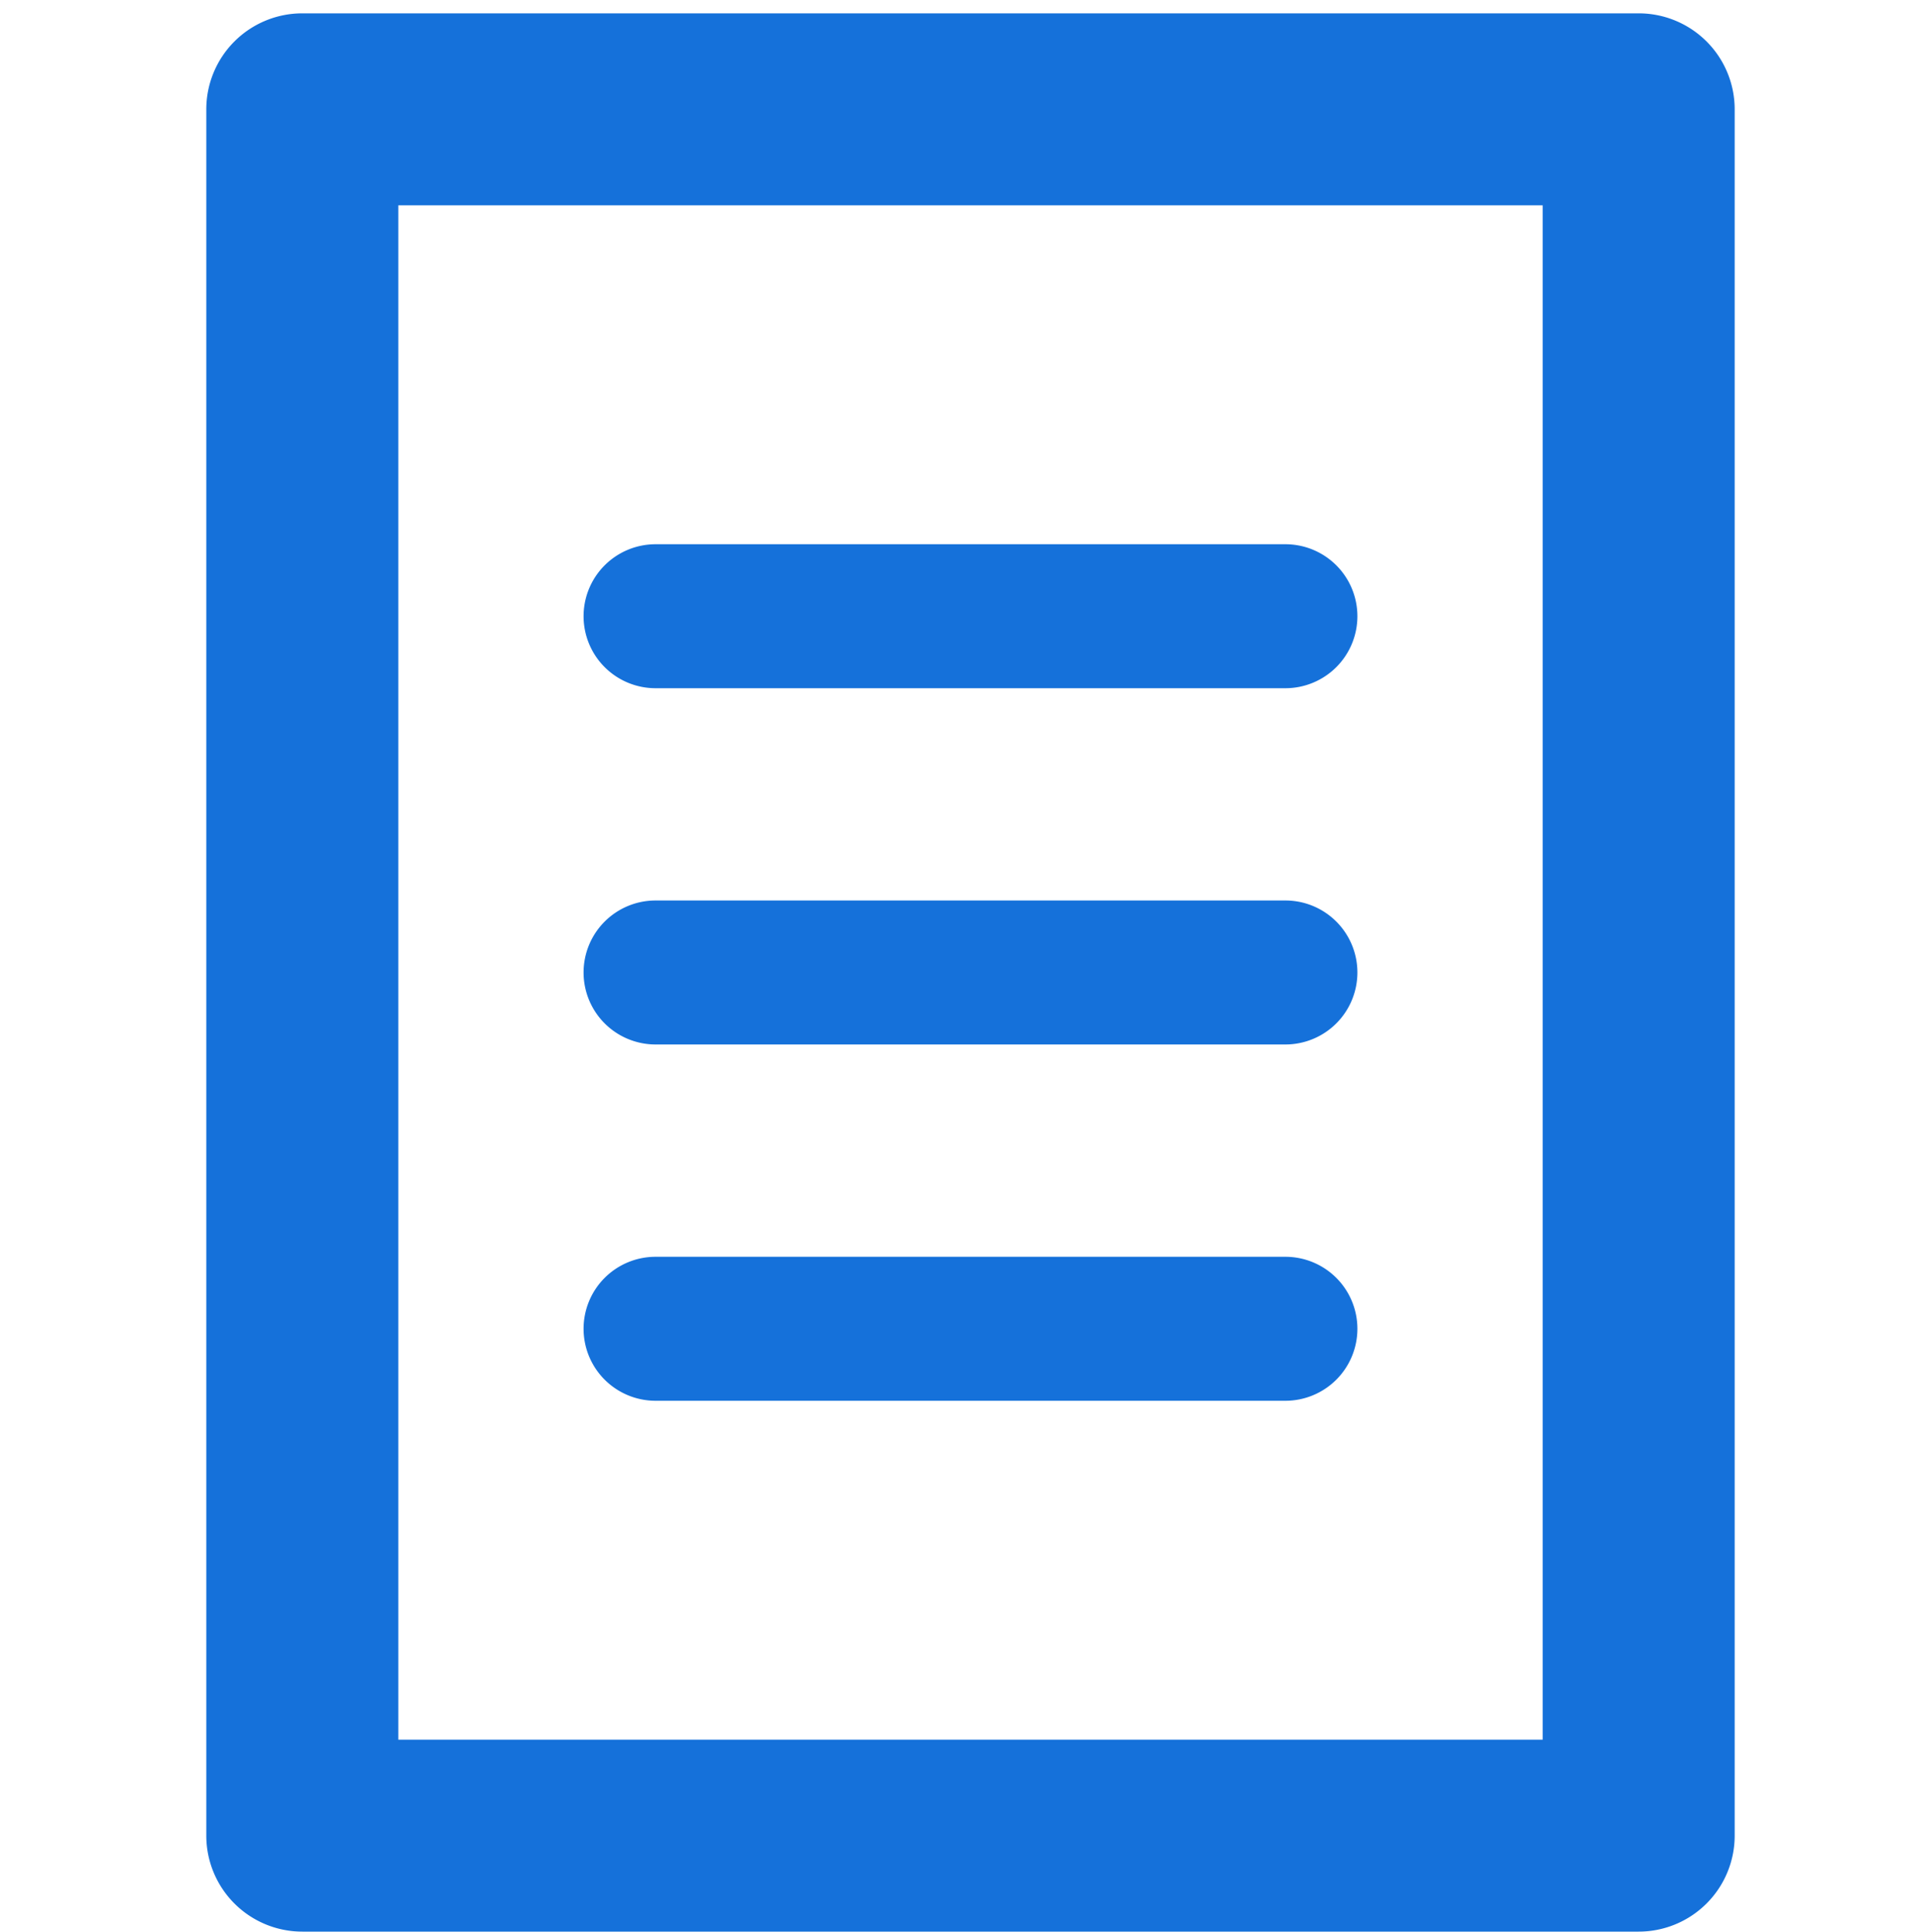
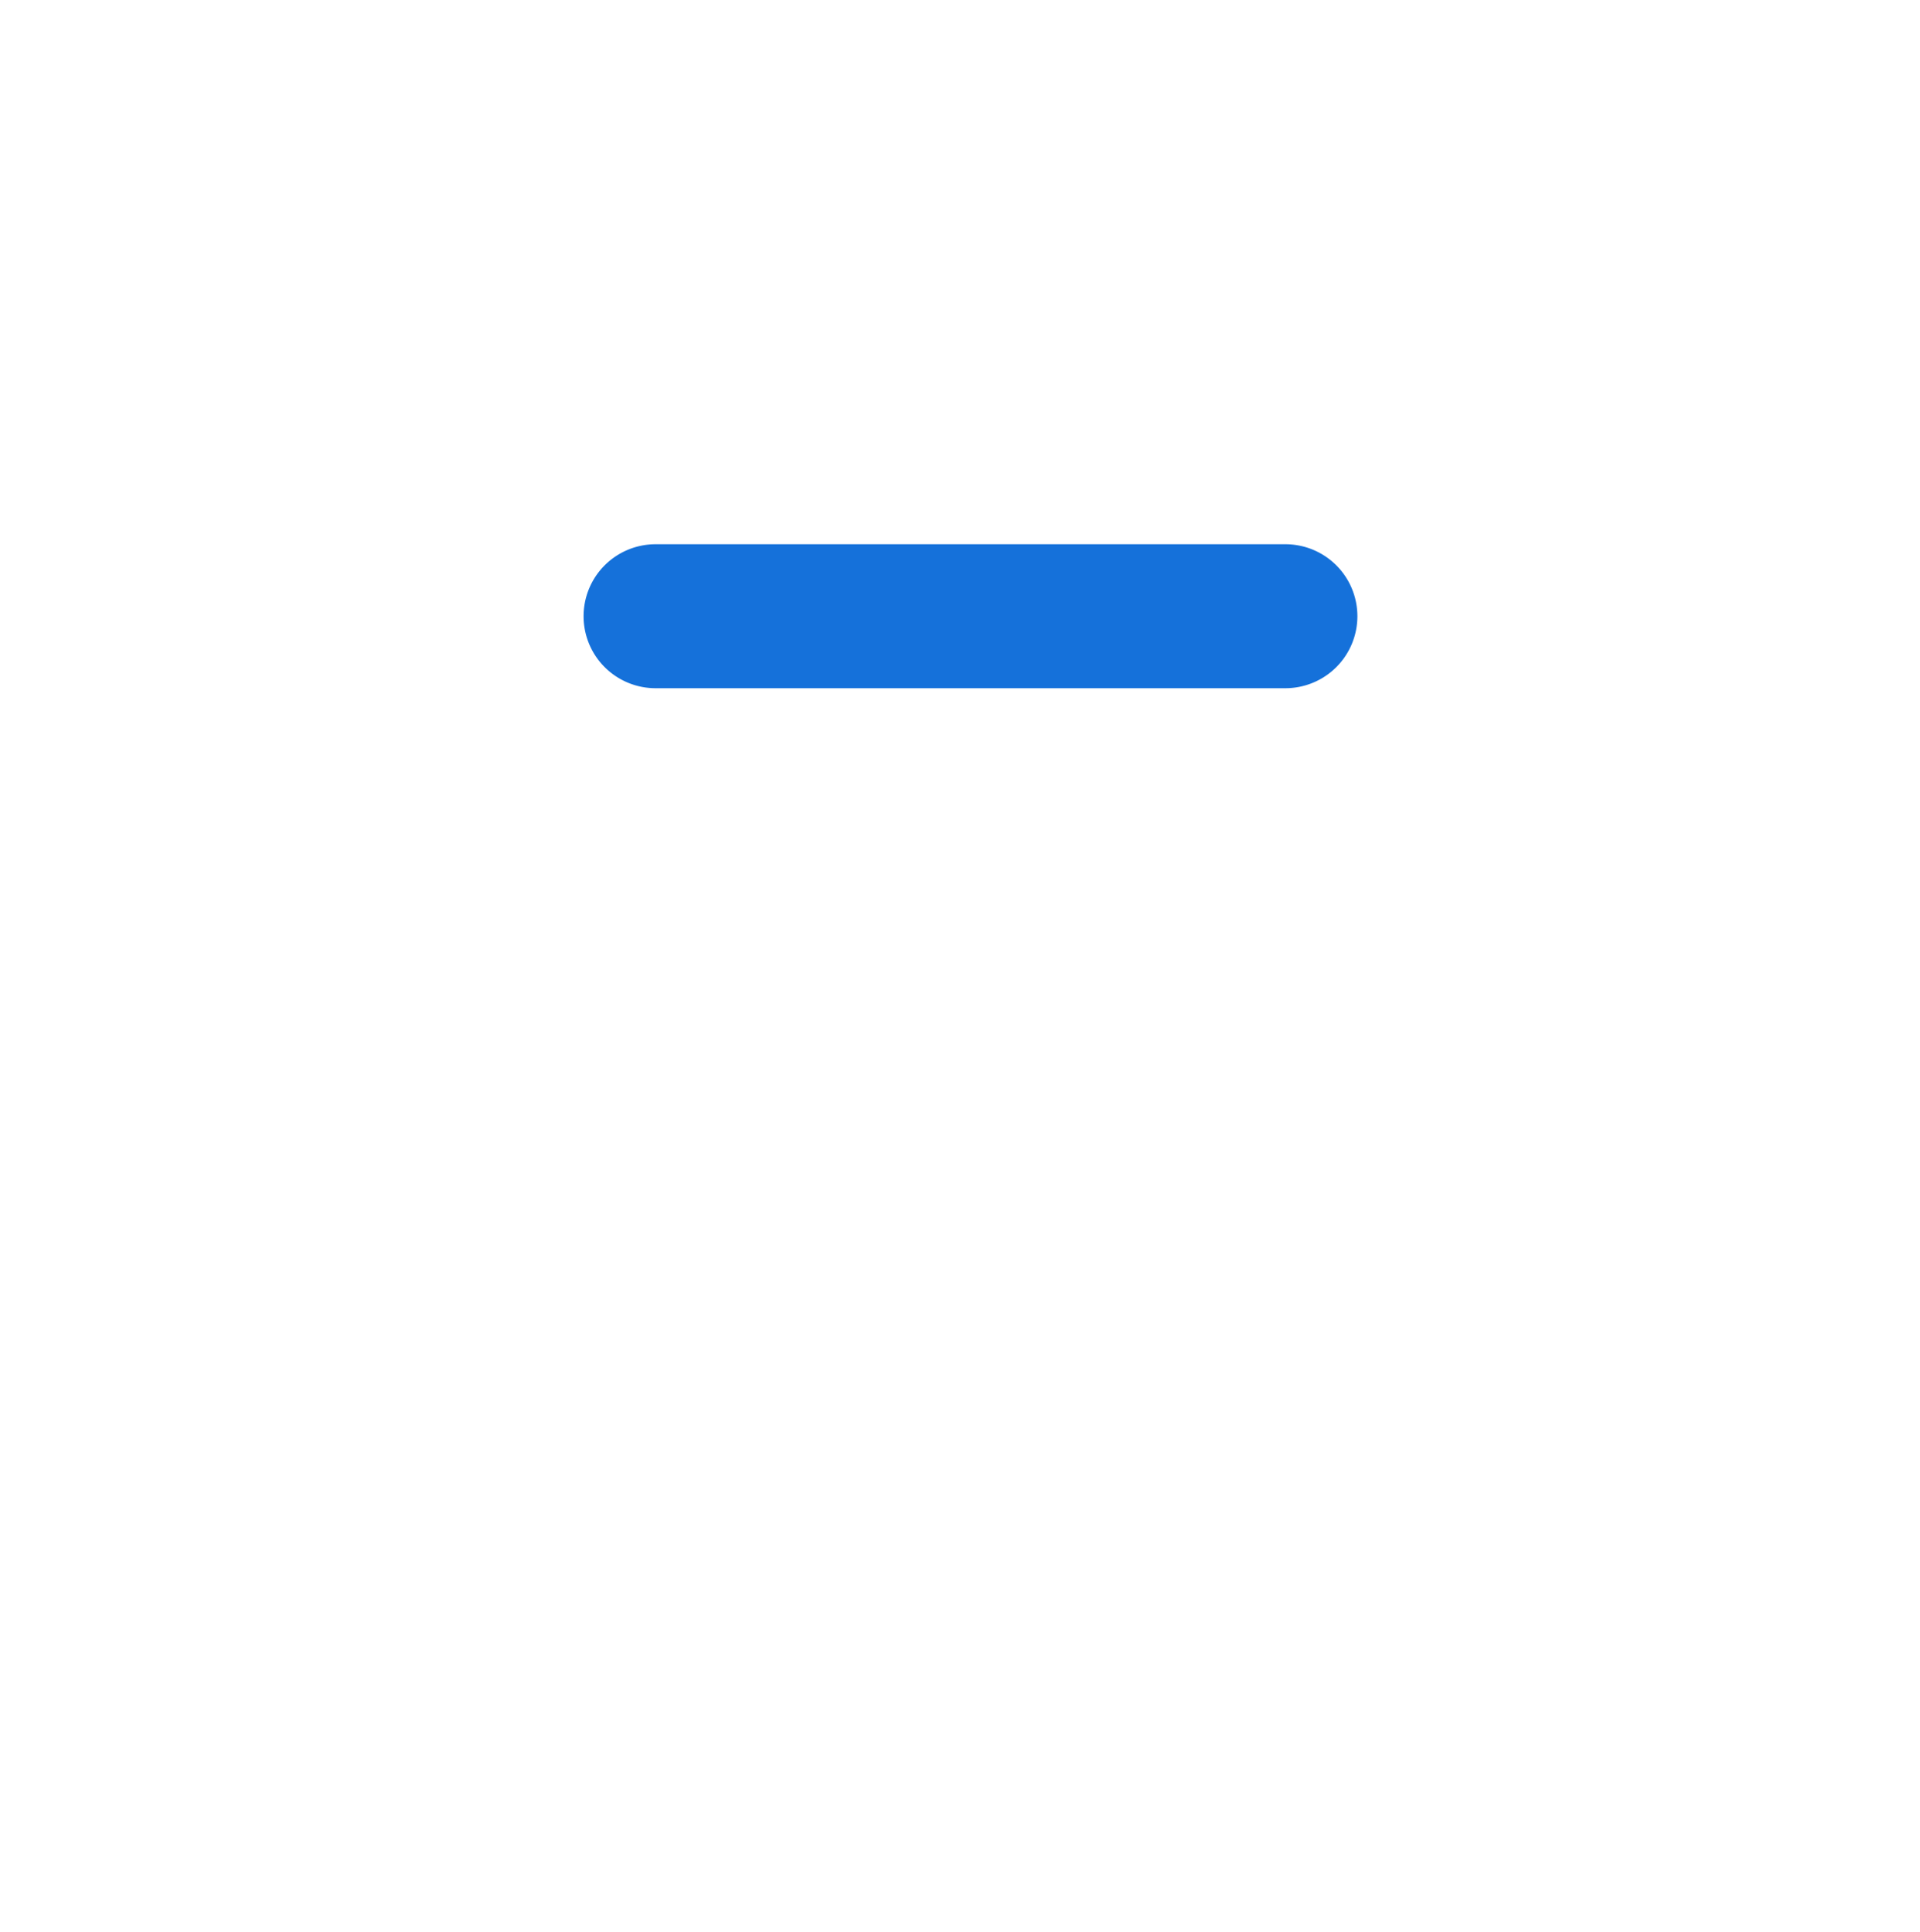
<svg xmlns="http://www.w3.org/2000/svg" width="40" height="40.248" viewBox="0 0 40 40.248">
  <g transform="translate(-408.202 -147.786)">
    <rect width="40" height="40" transform="translate(408.202 147.786)" fill="none" />
-     <path d="M0-2H27.841a2,2,0,0,1,2,2V35.97a2,2,0,0,1-2,2H0a2,2,0,0,1-2-2V0A2,2,0,0,1,0-2ZM25.841,2H2V33.97H25.841Z" transform="translate(414.5 150.064)" fill="#1571da" />
    <g transform="translate(421.86 160.626)">
      <path d="M13.121,1.5H0A1.5,1.5,0,0,1-1.5,0,1.5,1.5,0,0,1,0-1.5H13.121a1.5,1.5,0,0,1,1.5,1.5A1.5,1.5,0,0,1,13.121,1.5Z" transform="translate(0 0)" fill="#1571da" />
-       <path d="M13.121,1.5H0A1.5,1.5,0,0,1-1.5,0,1.5,1.5,0,0,1,0-1.5H13.121a1.5,1.5,0,0,1,1.5,1.5A1.5,1.5,0,0,1,13.121,1.5Z" transform="translate(0 7.423)" fill="#1571da" />
-       <path d="M13.121,1.5H0A1.5,1.5,0,0,1-1.5,0,1.5,1.5,0,0,1,0-1.5H13.121a1.5,1.5,0,0,1,1.5,1.5A1.5,1.5,0,0,1,13.121,1.5Z" transform="translate(0 14.847)" fill="#1571da" />
    </g>
  </g>
</svg>